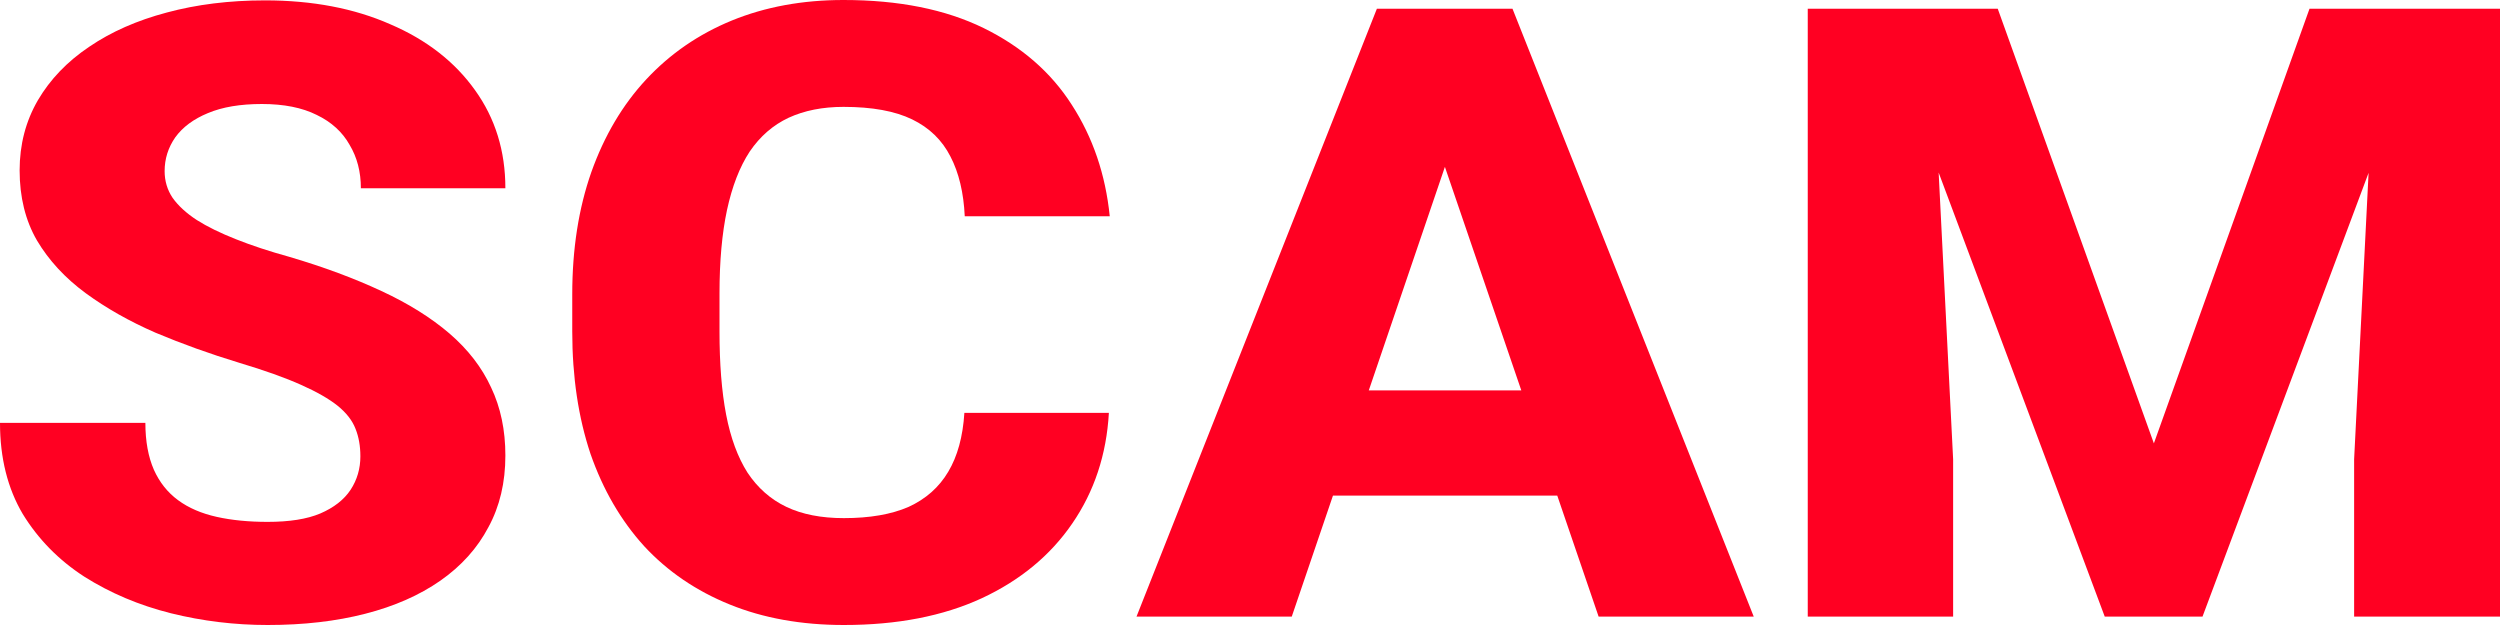
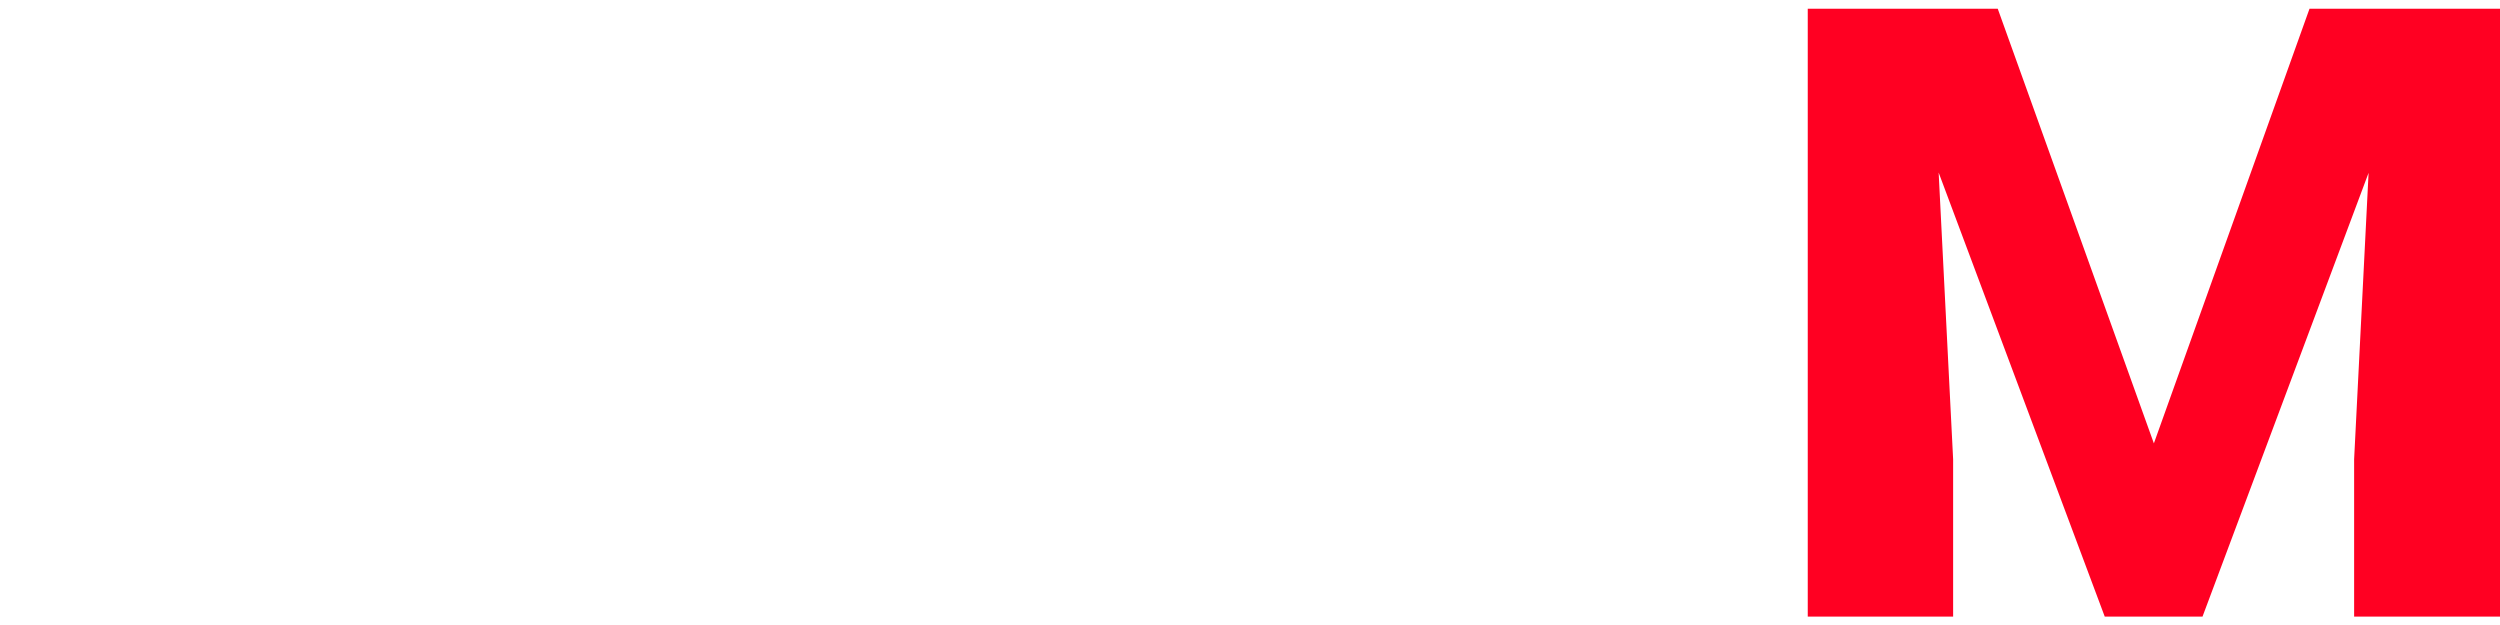
<svg xmlns="http://www.w3.org/2000/svg" width="20" height="5" viewBox="0 0 20 5" fill="none">
-   <path d="M2.883 3.651C2.883 3.568 2.87 3.495 2.844 3.43C2.818 3.363 2.77 3.302 2.701 3.246C2.632 3.191 2.535 3.135 2.409 3.079C2.282 3.022 2.117 2.963 1.913 2.902C1.679 2.831 1.457 2.751 1.245 2.662C1.036 2.571 0.849 2.465 0.685 2.345C0.521 2.224 0.391 2.084 0.296 1.924C0.203 1.764 0.157 1.576 0.157 1.363C0.157 1.156 0.206 0.969 0.303 0.802C0.401 0.635 0.538 0.492 0.714 0.374C0.89 0.254 1.097 0.163 1.335 0.1C1.572 0.036 1.834 0.003 2.12 0.003C2.5 0.003 2.834 0.067 3.122 0.194C3.412 0.318 3.638 0.494 3.8 0.721C3.962 0.946 4.043 1.208 4.043 1.506H2.887C2.887 1.375 2.857 1.259 2.797 1.159C2.74 1.057 2.652 0.976 2.533 0.919C2.417 0.861 2.271 0.832 2.095 0.832C1.923 0.832 1.779 0.856 1.663 0.905C1.549 0.952 1.462 1.016 1.402 1.099C1.345 1.181 1.317 1.271 1.317 1.369C1.317 1.447 1.338 1.519 1.381 1.583C1.426 1.646 1.49 1.705 1.574 1.76C1.659 1.814 1.764 1.865 1.888 1.914C2.011 1.963 2.153 2.01 2.312 2.054C2.591 2.136 2.837 2.228 3.051 2.328C3.267 2.428 3.449 2.542 3.597 2.669C3.744 2.796 3.855 2.939 3.929 3.1C4.005 3.26 4.043 3.441 4.043 3.644C4.043 3.86 3.998 4.051 3.907 4.218C3.819 4.385 3.691 4.528 3.522 4.646C3.355 4.762 3.156 4.85 2.922 4.91C2.689 4.97 2.429 5 2.141 5C1.879 5 1.621 4.969 1.367 4.906C1.112 4.842 0.881 4.744 0.674 4.613C0.47 4.481 0.306 4.314 0.182 4.112C0.061 3.907 0 3.664 0 3.383H1.163C1.163 3.53 1.186 3.655 1.231 3.758C1.276 3.858 1.34 3.939 1.424 4.001C1.509 4.064 1.613 4.108 1.734 4.135C1.855 4.162 1.991 4.175 2.141 4.175C2.315 4.175 2.455 4.153 2.562 4.108C2.671 4.061 2.752 3.998 2.805 3.918C2.857 3.838 2.883 3.749 2.883 3.651Z" fill="#FF0022" />
-   <path d="M7.715 3.303H8.871C8.852 3.637 8.754 3.932 8.578 4.188C8.404 4.442 8.163 4.642 7.854 4.786C7.544 4.929 7.177 5 6.751 5C6.411 5 6.106 4.945 5.838 4.836C5.569 4.727 5.34 4.571 5.153 4.369C4.967 4.164 4.824 3.918 4.724 3.631C4.627 3.341 4.578 3.015 4.578 2.652V2.355C4.578 1.992 4.629 1.666 4.731 1.376C4.834 1.087 4.98 0.839 5.17 0.635C5.361 0.43 5.589 0.273 5.855 0.164C6.122 0.055 6.419 0 6.748 0C7.19 0 7.563 0.075 7.868 0.224C8.172 0.373 8.408 0.578 8.574 0.838C8.743 1.099 8.844 1.396 8.878 1.73H7.718C7.709 1.541 7.671 1.382 7.604 1.253C7.537 1.121 7.435 1.022 7.297 0.955C7.159 0.888 6.976 0.855 6.748 0.855C6.581 0.855 6.435 0.884 6.309 0.942C6.185 1 6.081 1.09 5.998 1.212C5.917 1.335 5.857 1.491 5.816 1.68C5.776 1.867 5.756 2.09 5.756 2.348V2.652C5.756 2.908 5.773 3.13 5.809 3.317C5.845 3.504 5.902 3.658 5.98 3.781C6.061 3.903 6.165 3.995 6.291 4.055C6.417 4.115 6.57 4.145 6.751 4.145C6.958 4.145 7.131 4.115 7.269 4.055C7.406 3.992 7.512 3.899 7.586 3.774C7.66 3.65 7.703 3.493 7.715 3.303Z" fill="#FF0022" />
-   <path d="M11.675 0.995L10.334 4.933H9.092L11.015 0.07H11.8L11.675 0.995ZM12.789 4.933L11.443 0.995L11.304 0.07H12.1L14.03 4.933H12.789ZM12.732 3.123V3.965H10.023V3.123H12.732Z" fill="#FF0022" />
  <path d="M15.019 0.07H15.982L17.231 3.547L18.476 0.07H19.44L17.62 4.933H16.838L15.019 0.07ZM14.462 0.07H15.443L15.625 3.674V4.933H14.462V0.07ZM19.015 0.07H20V4.933H18.833V3.674L19.015 0.07Z" fill="#FF0022" />
</svg>